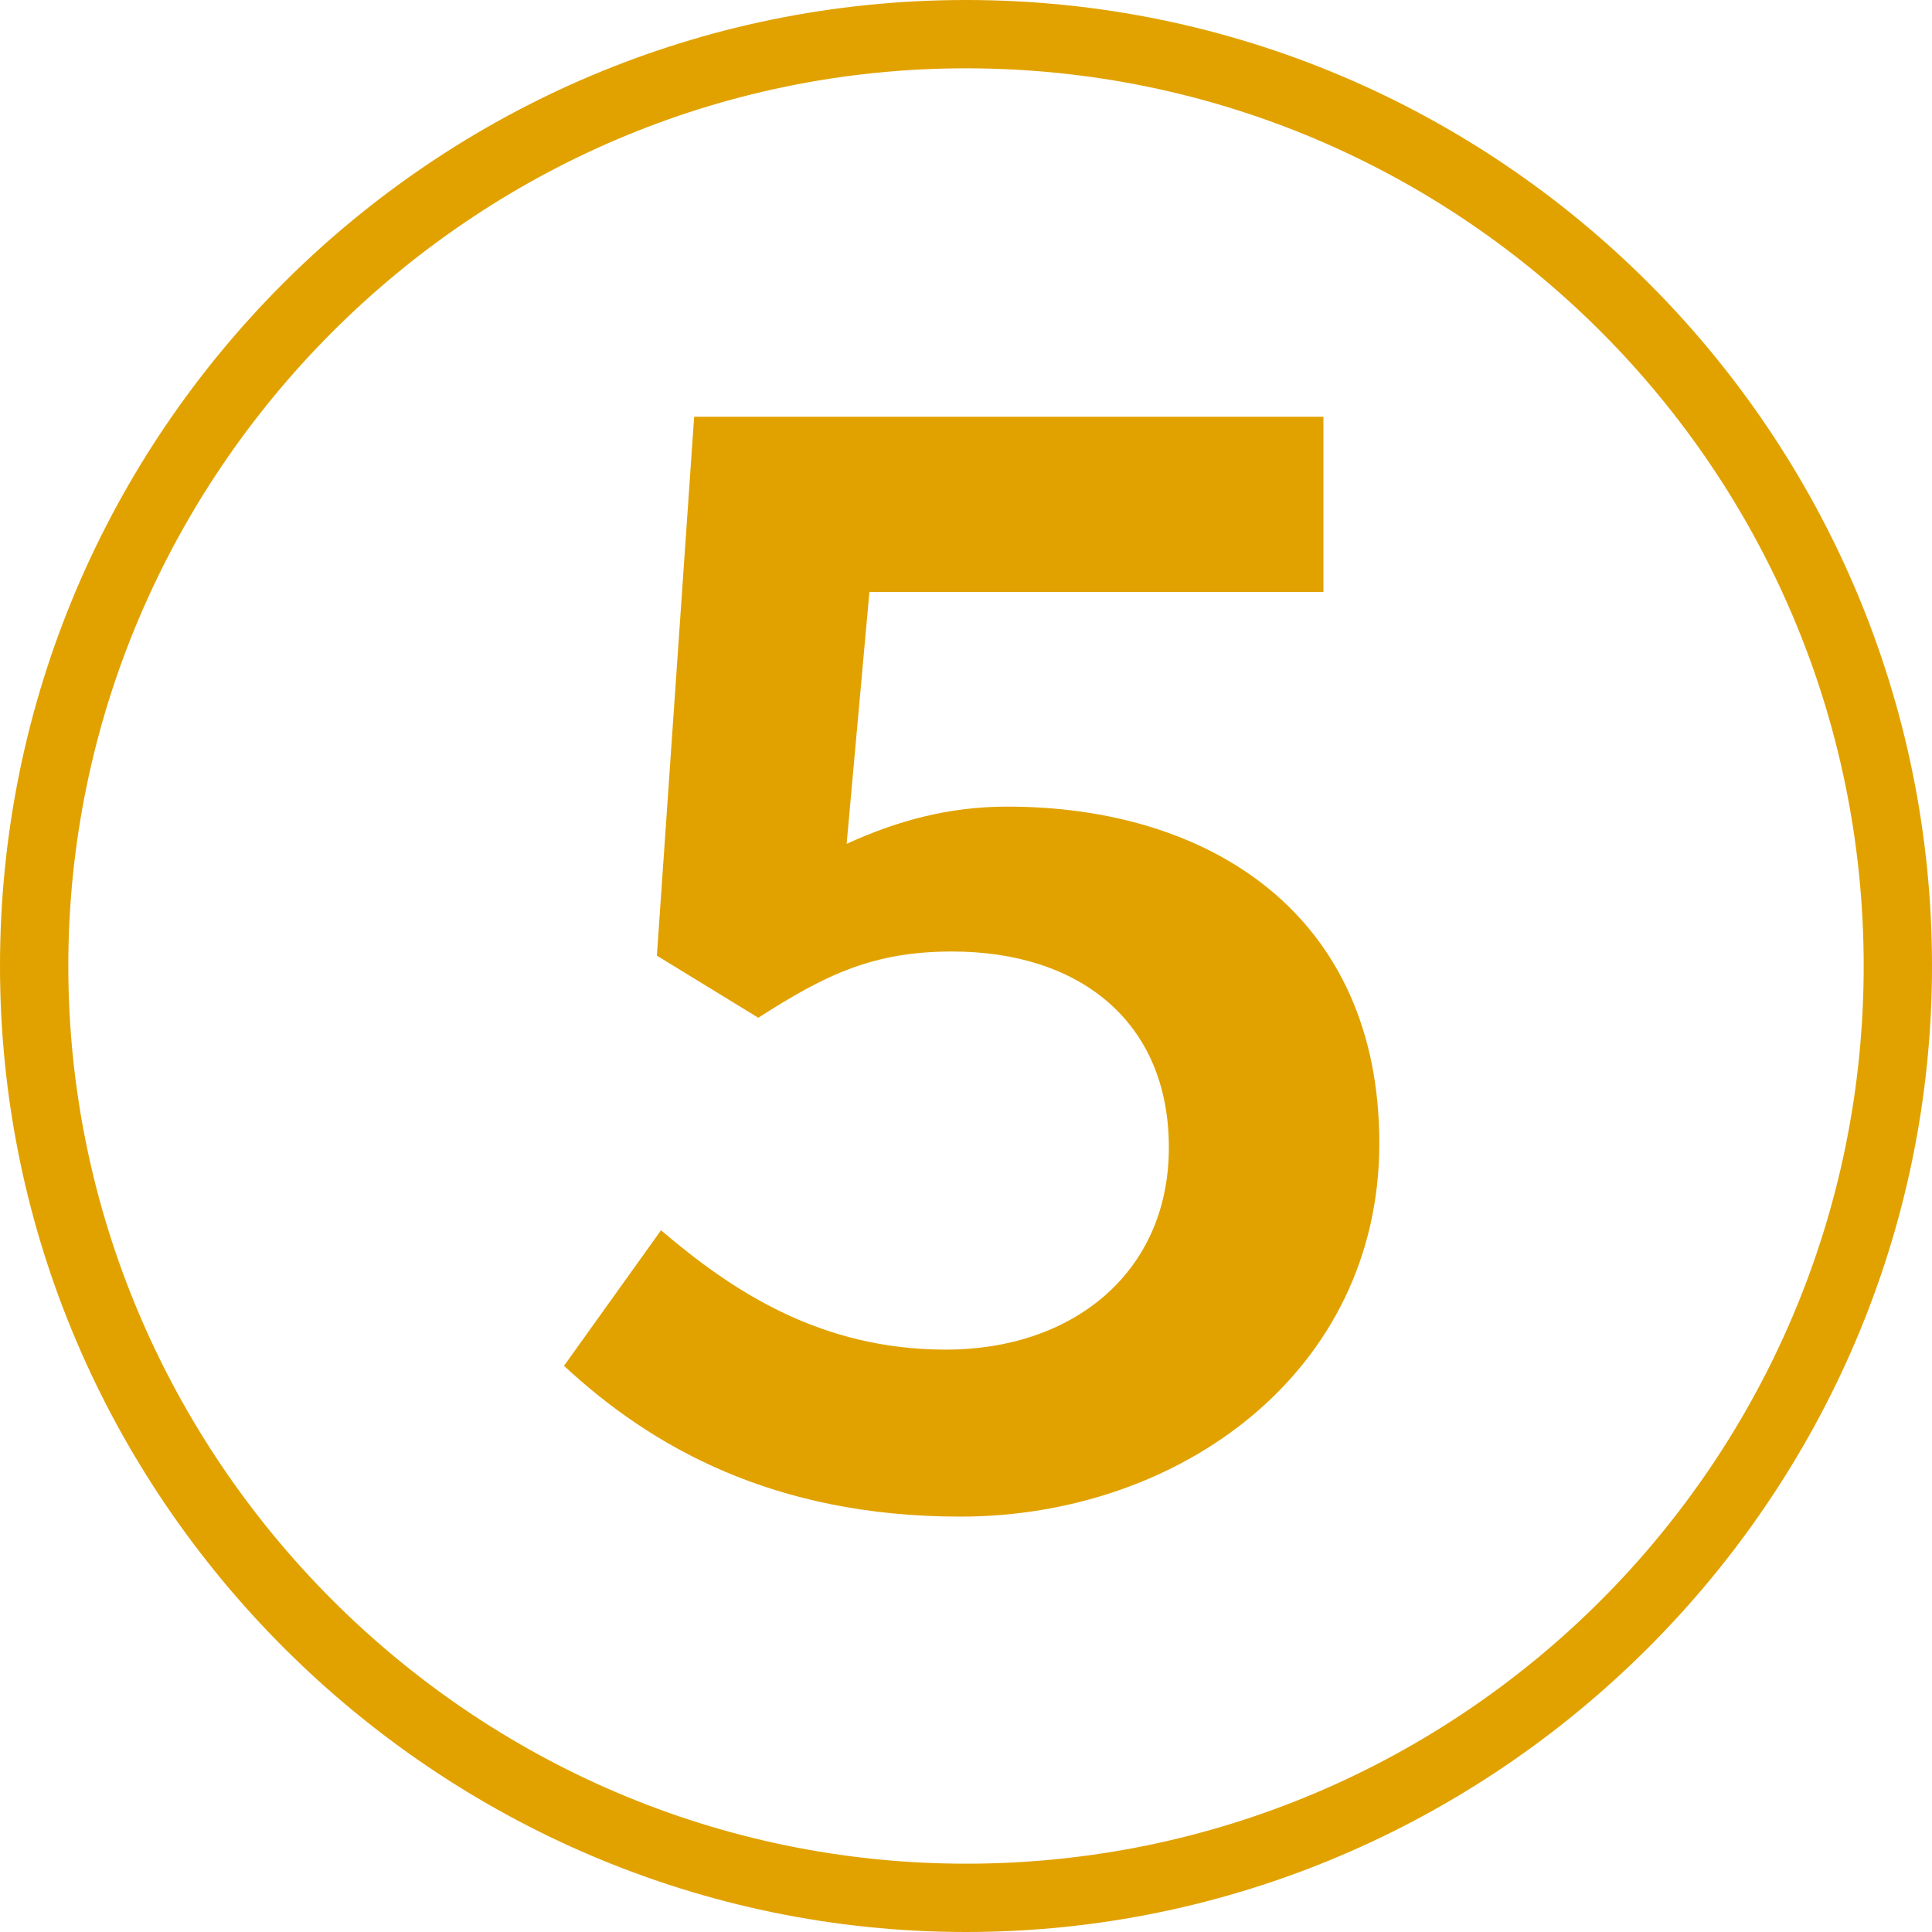
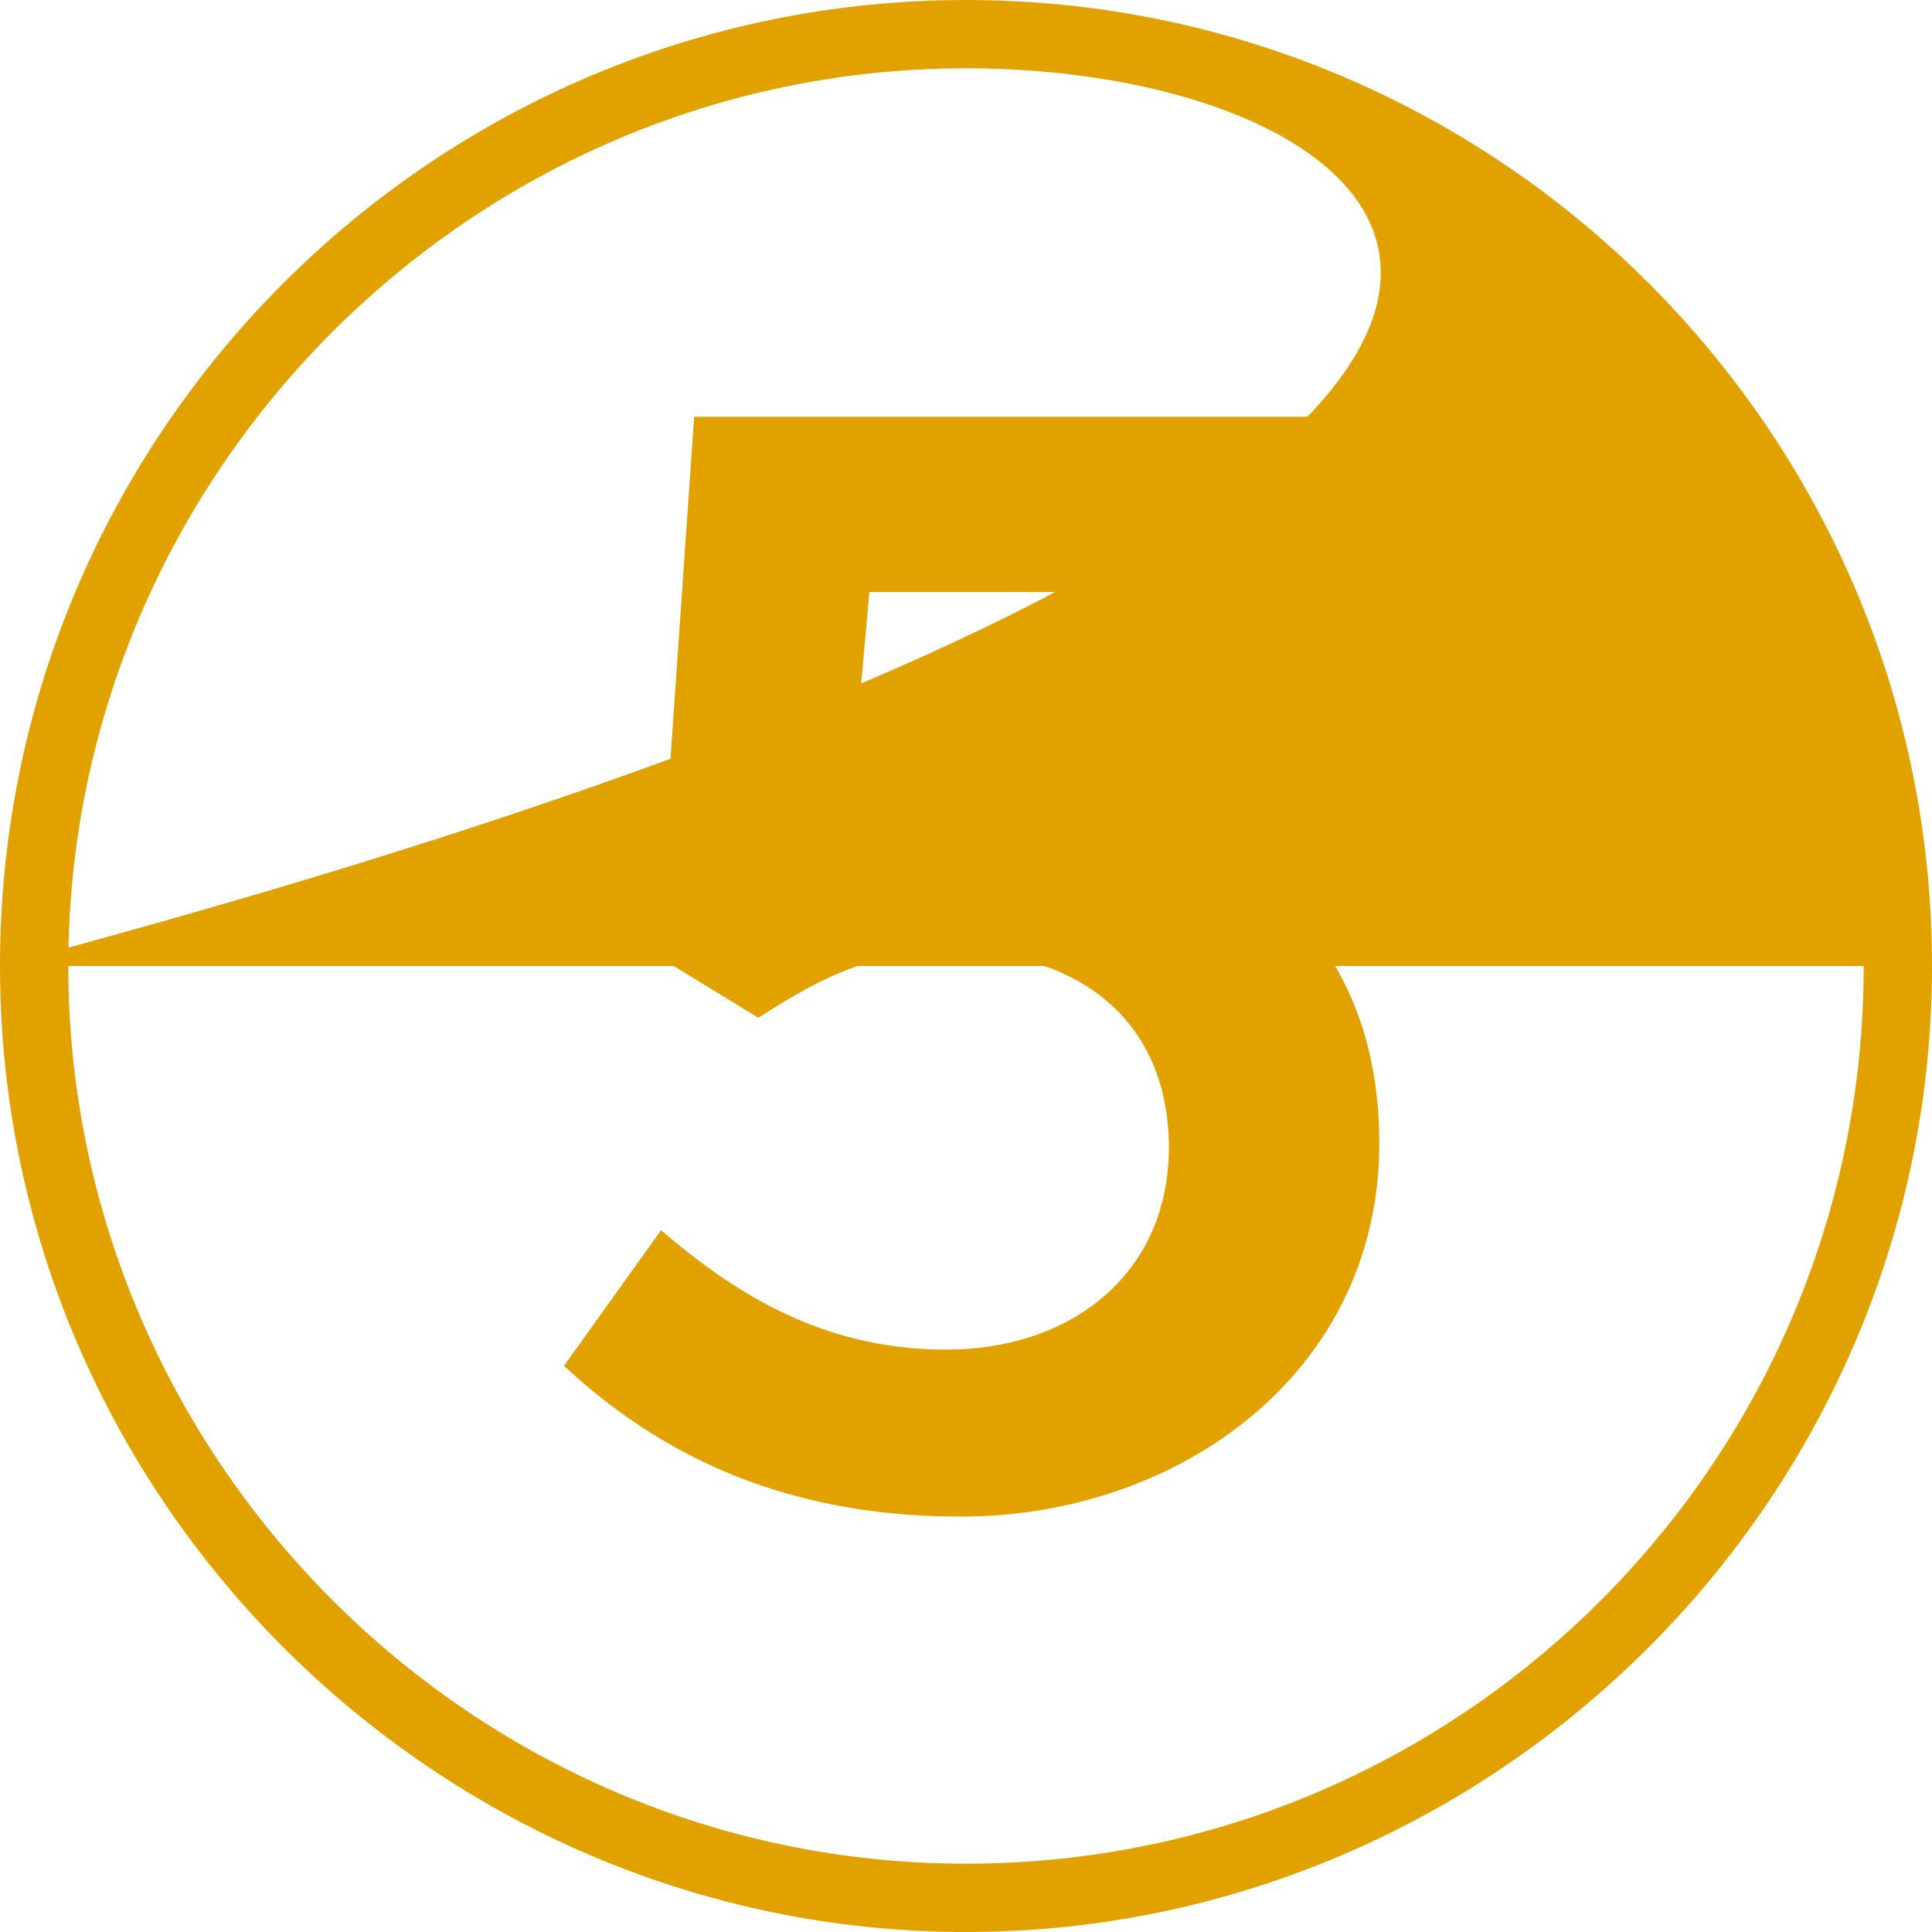
<svg xmlns="http://www.w3.org/2000/svg" id="_レイヤー_2" data-name="レイヤー 2" viewBox="0 0 28 28">
  <defs>
    <style>
      .cls-1 {
        fill: #e1a200;
        stroke-width: 0px;
      }
    </style>
  </defs>
  <g id="_テキスト" data-name="テキスト">
-     <path class="cls-1" d="M0,14C0,6.28,6.28,0,14,0s14,6.28,14,14-6.34,14-14,14S0,21.72,0,14ZM27.01,14C27.01,6.82,21.18.99,14,.99S.99,6.88.99,14s5.83,13.01,13.01,13.01,13.01-5.83,13.01-13.01ZM8.17,19.8l1.41-1.97c1.02.87,2.3,1.73,4.13,1.73s3.23-1.11,3.23-2.93-1.29-2.84-3.14-2.84c-1.14,0-1.83.33-2.81.96l-1.47-.9.54-7.81h9.12v2.54h-6.58l-.33,3.65c.72-.33,1.47-.54,2.33-.54,2.93,0,5.39,1.56,5.39,4.88s-2.9,5.41-6.07,5.41c-2.72,0-4.49-1.02-5.74-2.18Z" />
+     <path class="cls-1" d="M0,14C0,6.28,6.28,0,14,0s14,6.28,14,14-6.34,14-14,14S0,21.72,0,14ZC27.01,6.82,21.18.99,14,.99S.99,6.88.99,14s5.83,13.01,13.01,13.01,13.01-5.83,13.01-13.01ZM8.17,19.8l1.41-1.97c1.02.87,2.3,1.73,4.13,1.73s3.23-1.11,3.23-2.93-1.29-2.84-3.14-2.84c-1.14,0-1.83.33-2.81.96l-1.47-.9.54-7.81h9.12v2.54h-6.58l-.33,3.65c.72-.33,1.47-.54,2.33-.54,2.93,0,5.39,1.56,5.39,4.88s-2.9,5.41-6.07,5.41c-2.72,0-4.49-1.02-5.74-2.18Z" />
  </g>
</svg>